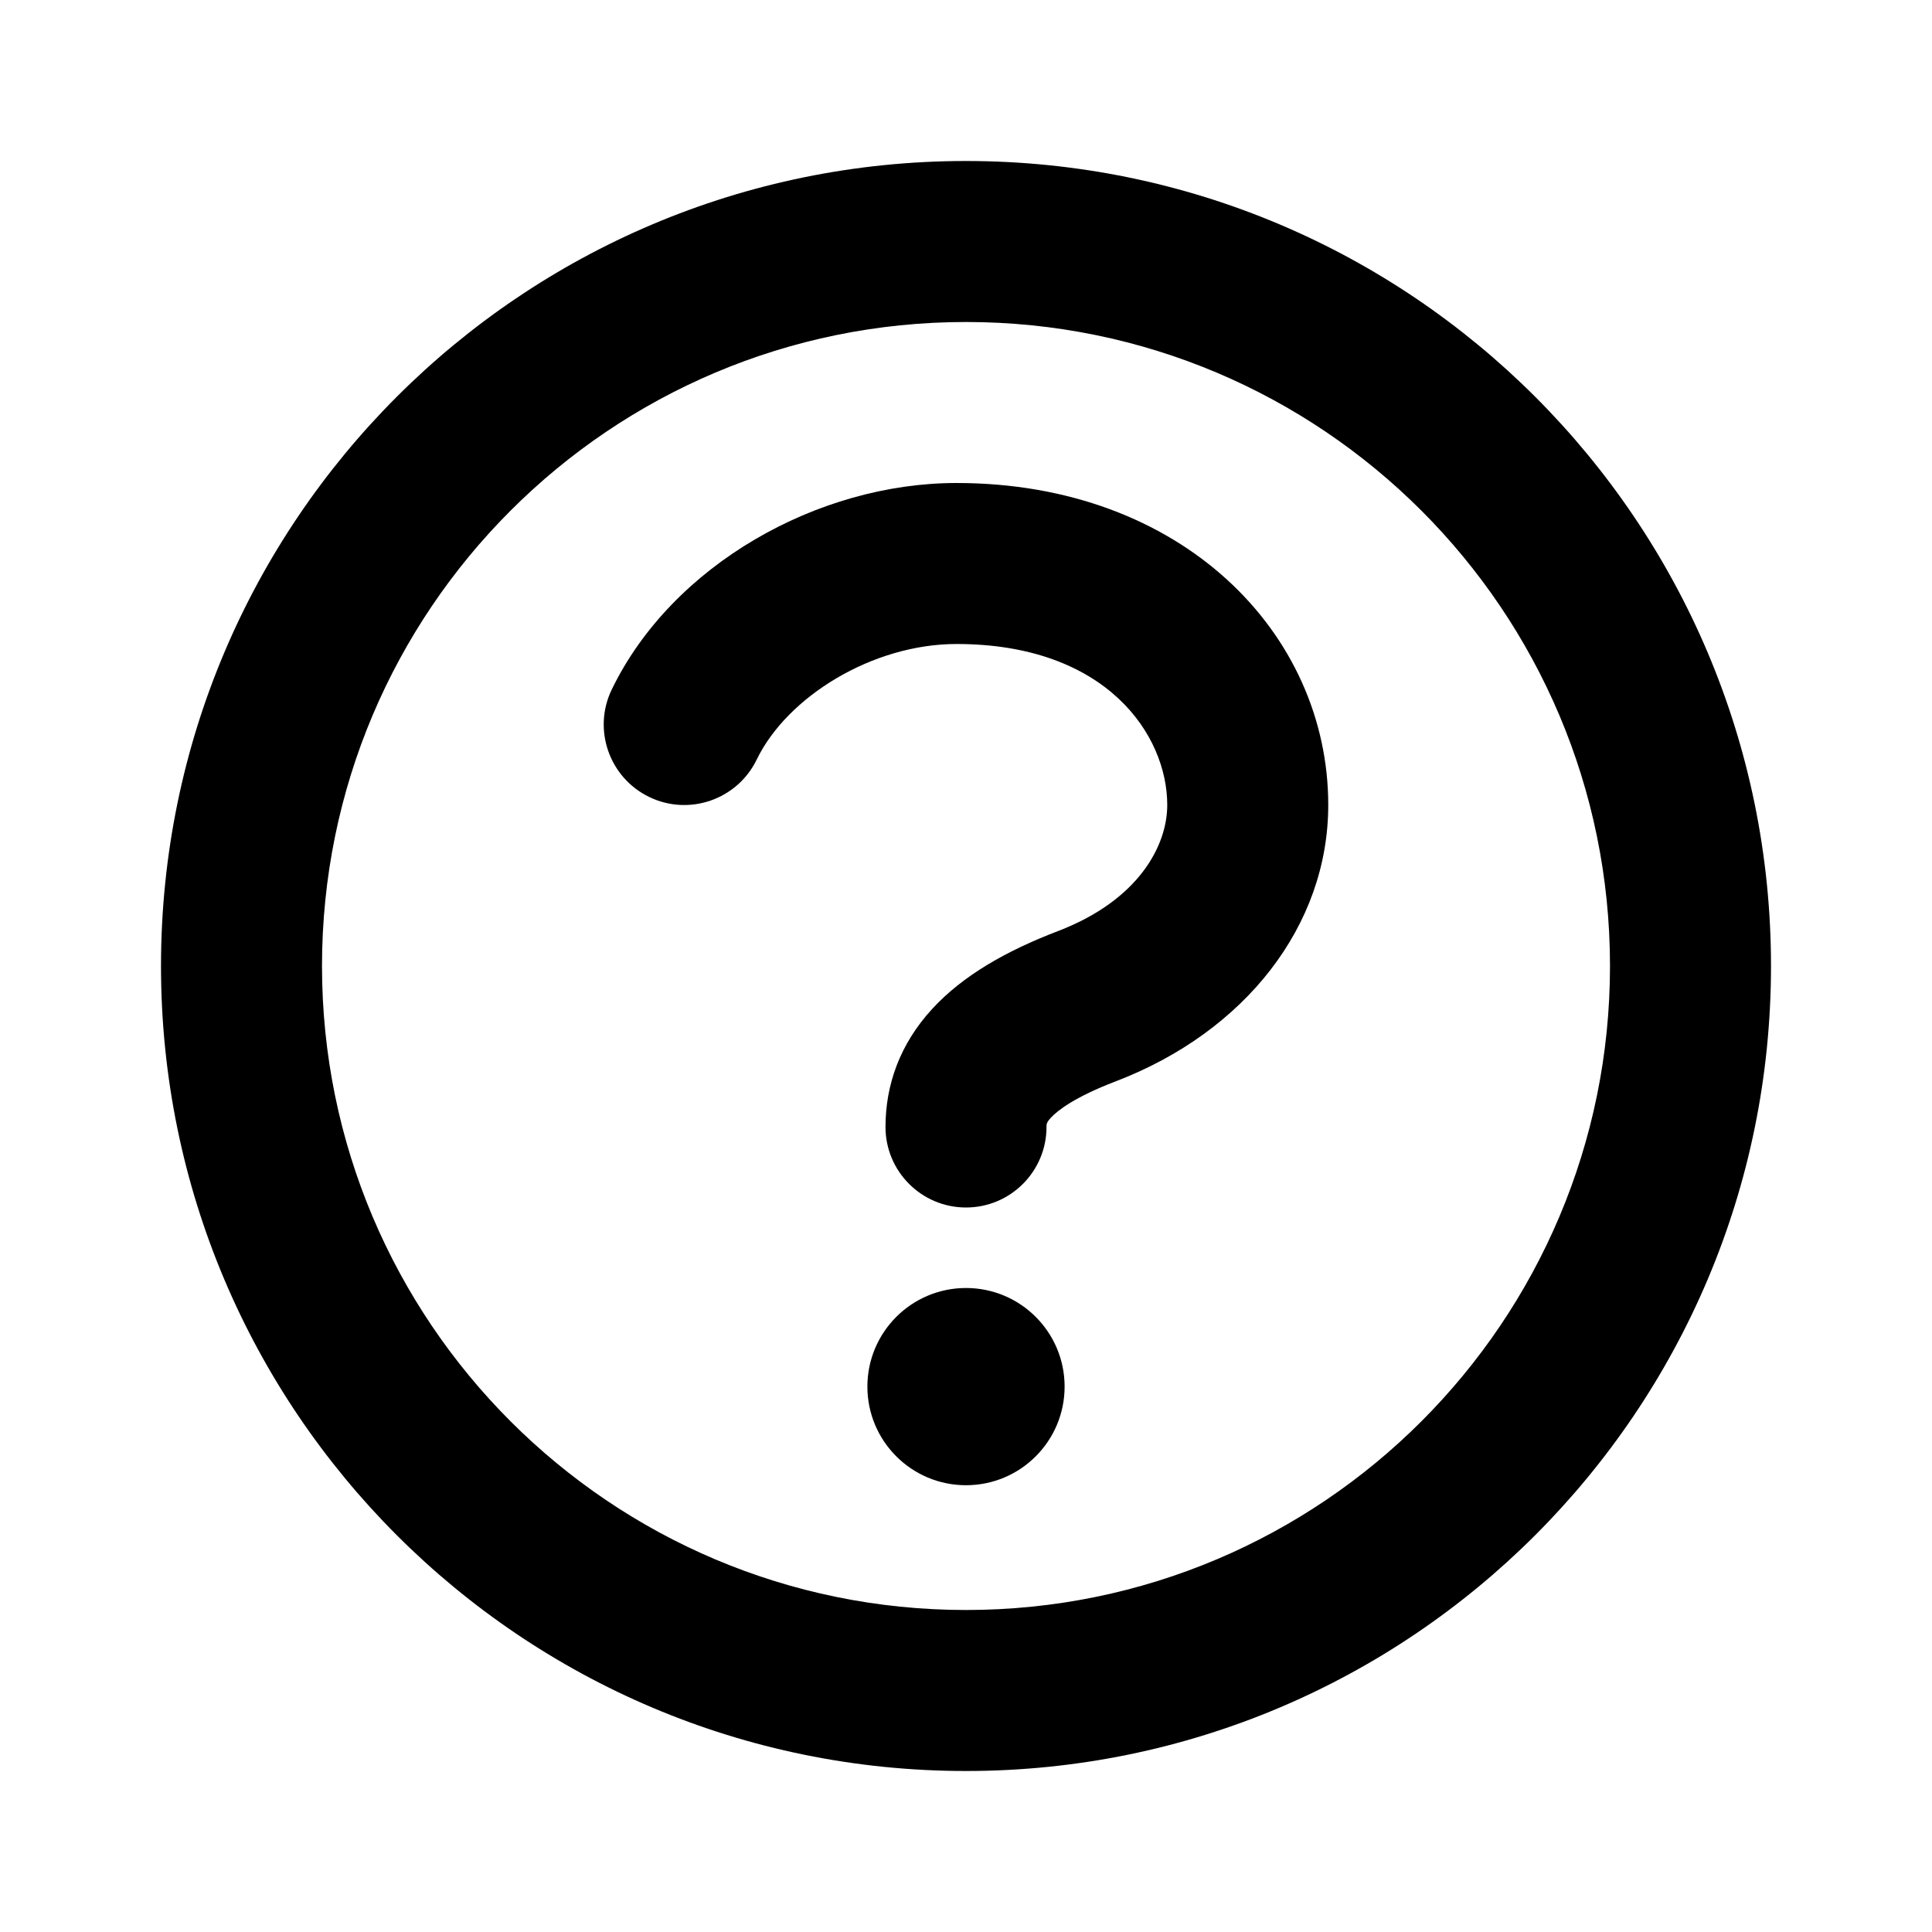
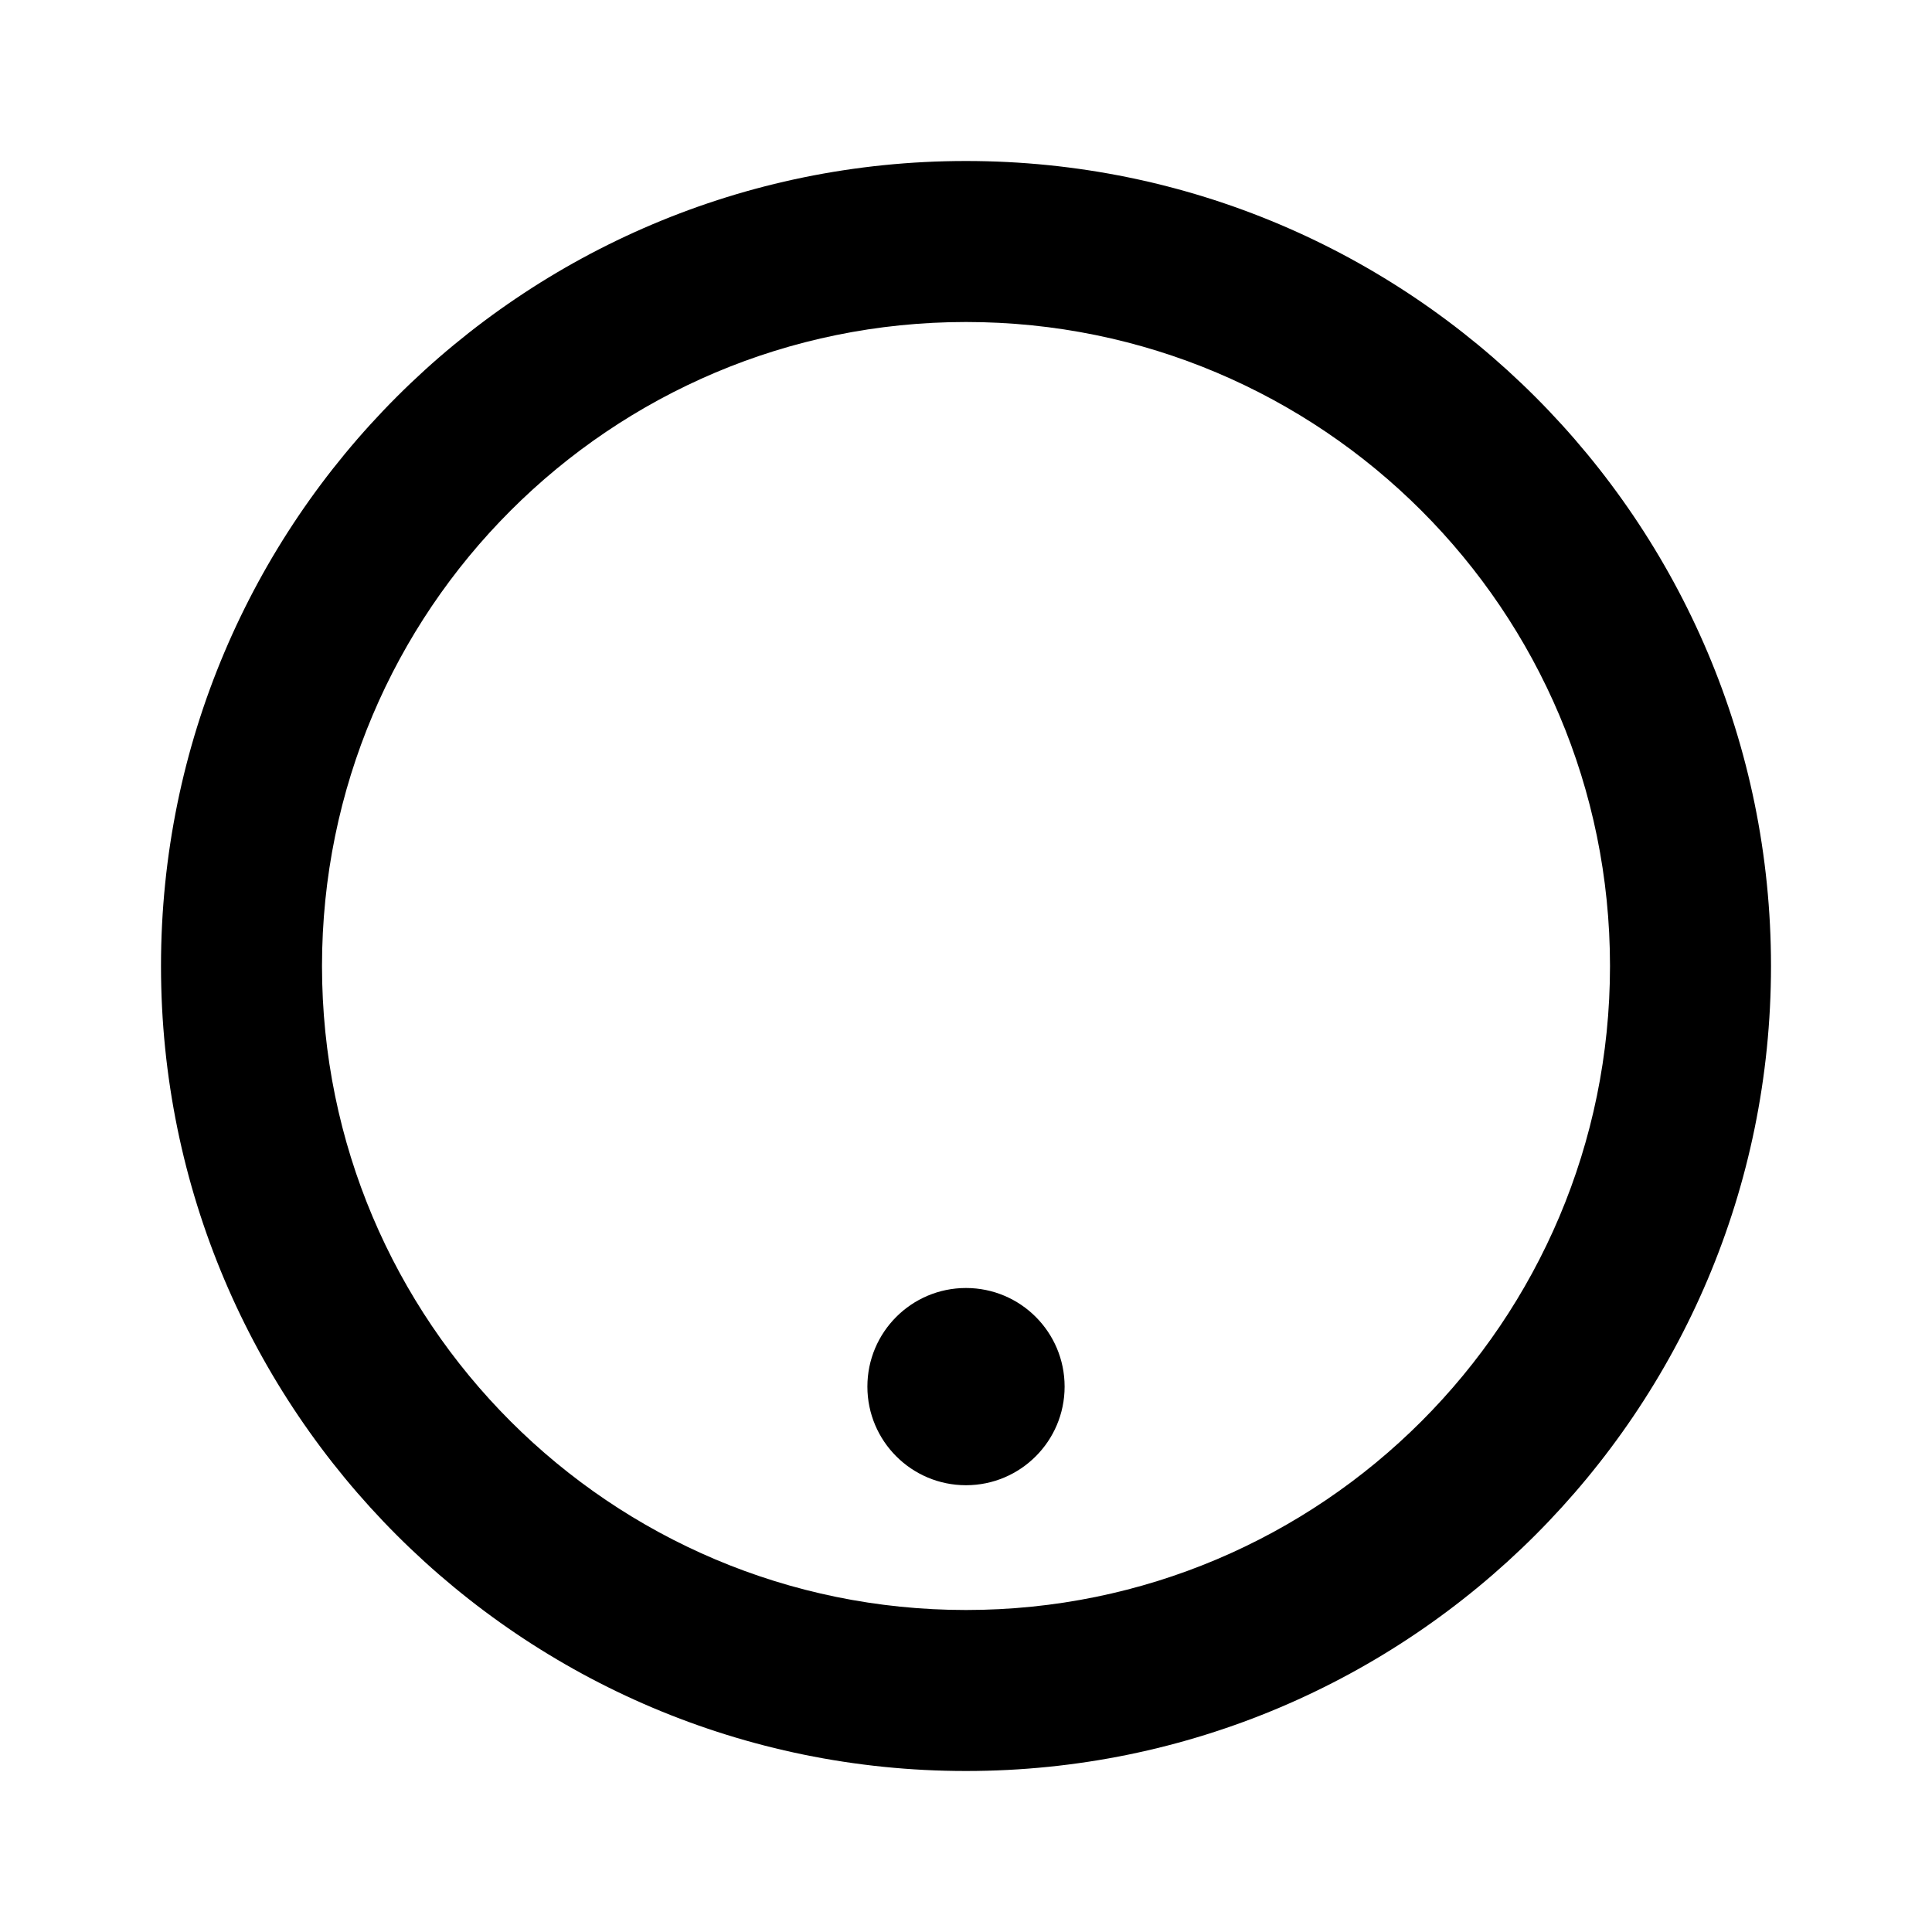
<svg xmlns="http://www.w3.org/2000/svg" width="24" height="24" viewBox="0 0 24 24" fill="none">
  <path fill-rule="evenodd" clip-rule="evenodd" d="M12 4C7.581 4 4 7.581 4 12C4 16.418 7.581 20 12 20C16.418 20 20 16.418 20 12C20 7.581 16.418 4 12 4ZM2 12C2 6.477 6.477 2 12 2C17.522 2 22 6.477 22 12C22 17.522 17.522 22 12 22C6.477 22 2 17.522 2 12Z" fill="currentColor" />
-   <path fill-rule="evenodd" clip-rule="evenodd" d="M11.882 8C10.839 8 9.779 8.654 9.4 9.436C9.159 9.933 8.56 10.141 8.064 9.9C7.567 9.659 7.359 9.06 7.6 8.564C8.351 7.016 10.161 6 11.882 6C14.687 6 16.5 7.869 16.5 10C16.5 11.497 15.469 12.818 13.857 13.434C13.355 13.626 13.139 13.793 13.054 13.885C13 13.944 13 13.965 13 13.997L13 14C13 14.552 12.552 15 12 15C11.448 15 11 14.552 11 14C11 13.481 11.176 12.971 11.583 12.53C11.961 12.12 12.495 11.814 13.143 11.566C14.147 11.182 14.5 10.503 14.5 10C14.5 9.131 13.747 8 11.882 8Z" fill="currentColor" />
  <path d="M13.225 17.225C13.225 17.901 12.677 18.45 12 18.45C11.323 18.45 10.775 17.901 10.775 17.225C10.775 16.549 11.323 16 12 16C12.677 16 13.225 16.549 13.225 17.225Z" fill="currentColor" />
</svg>